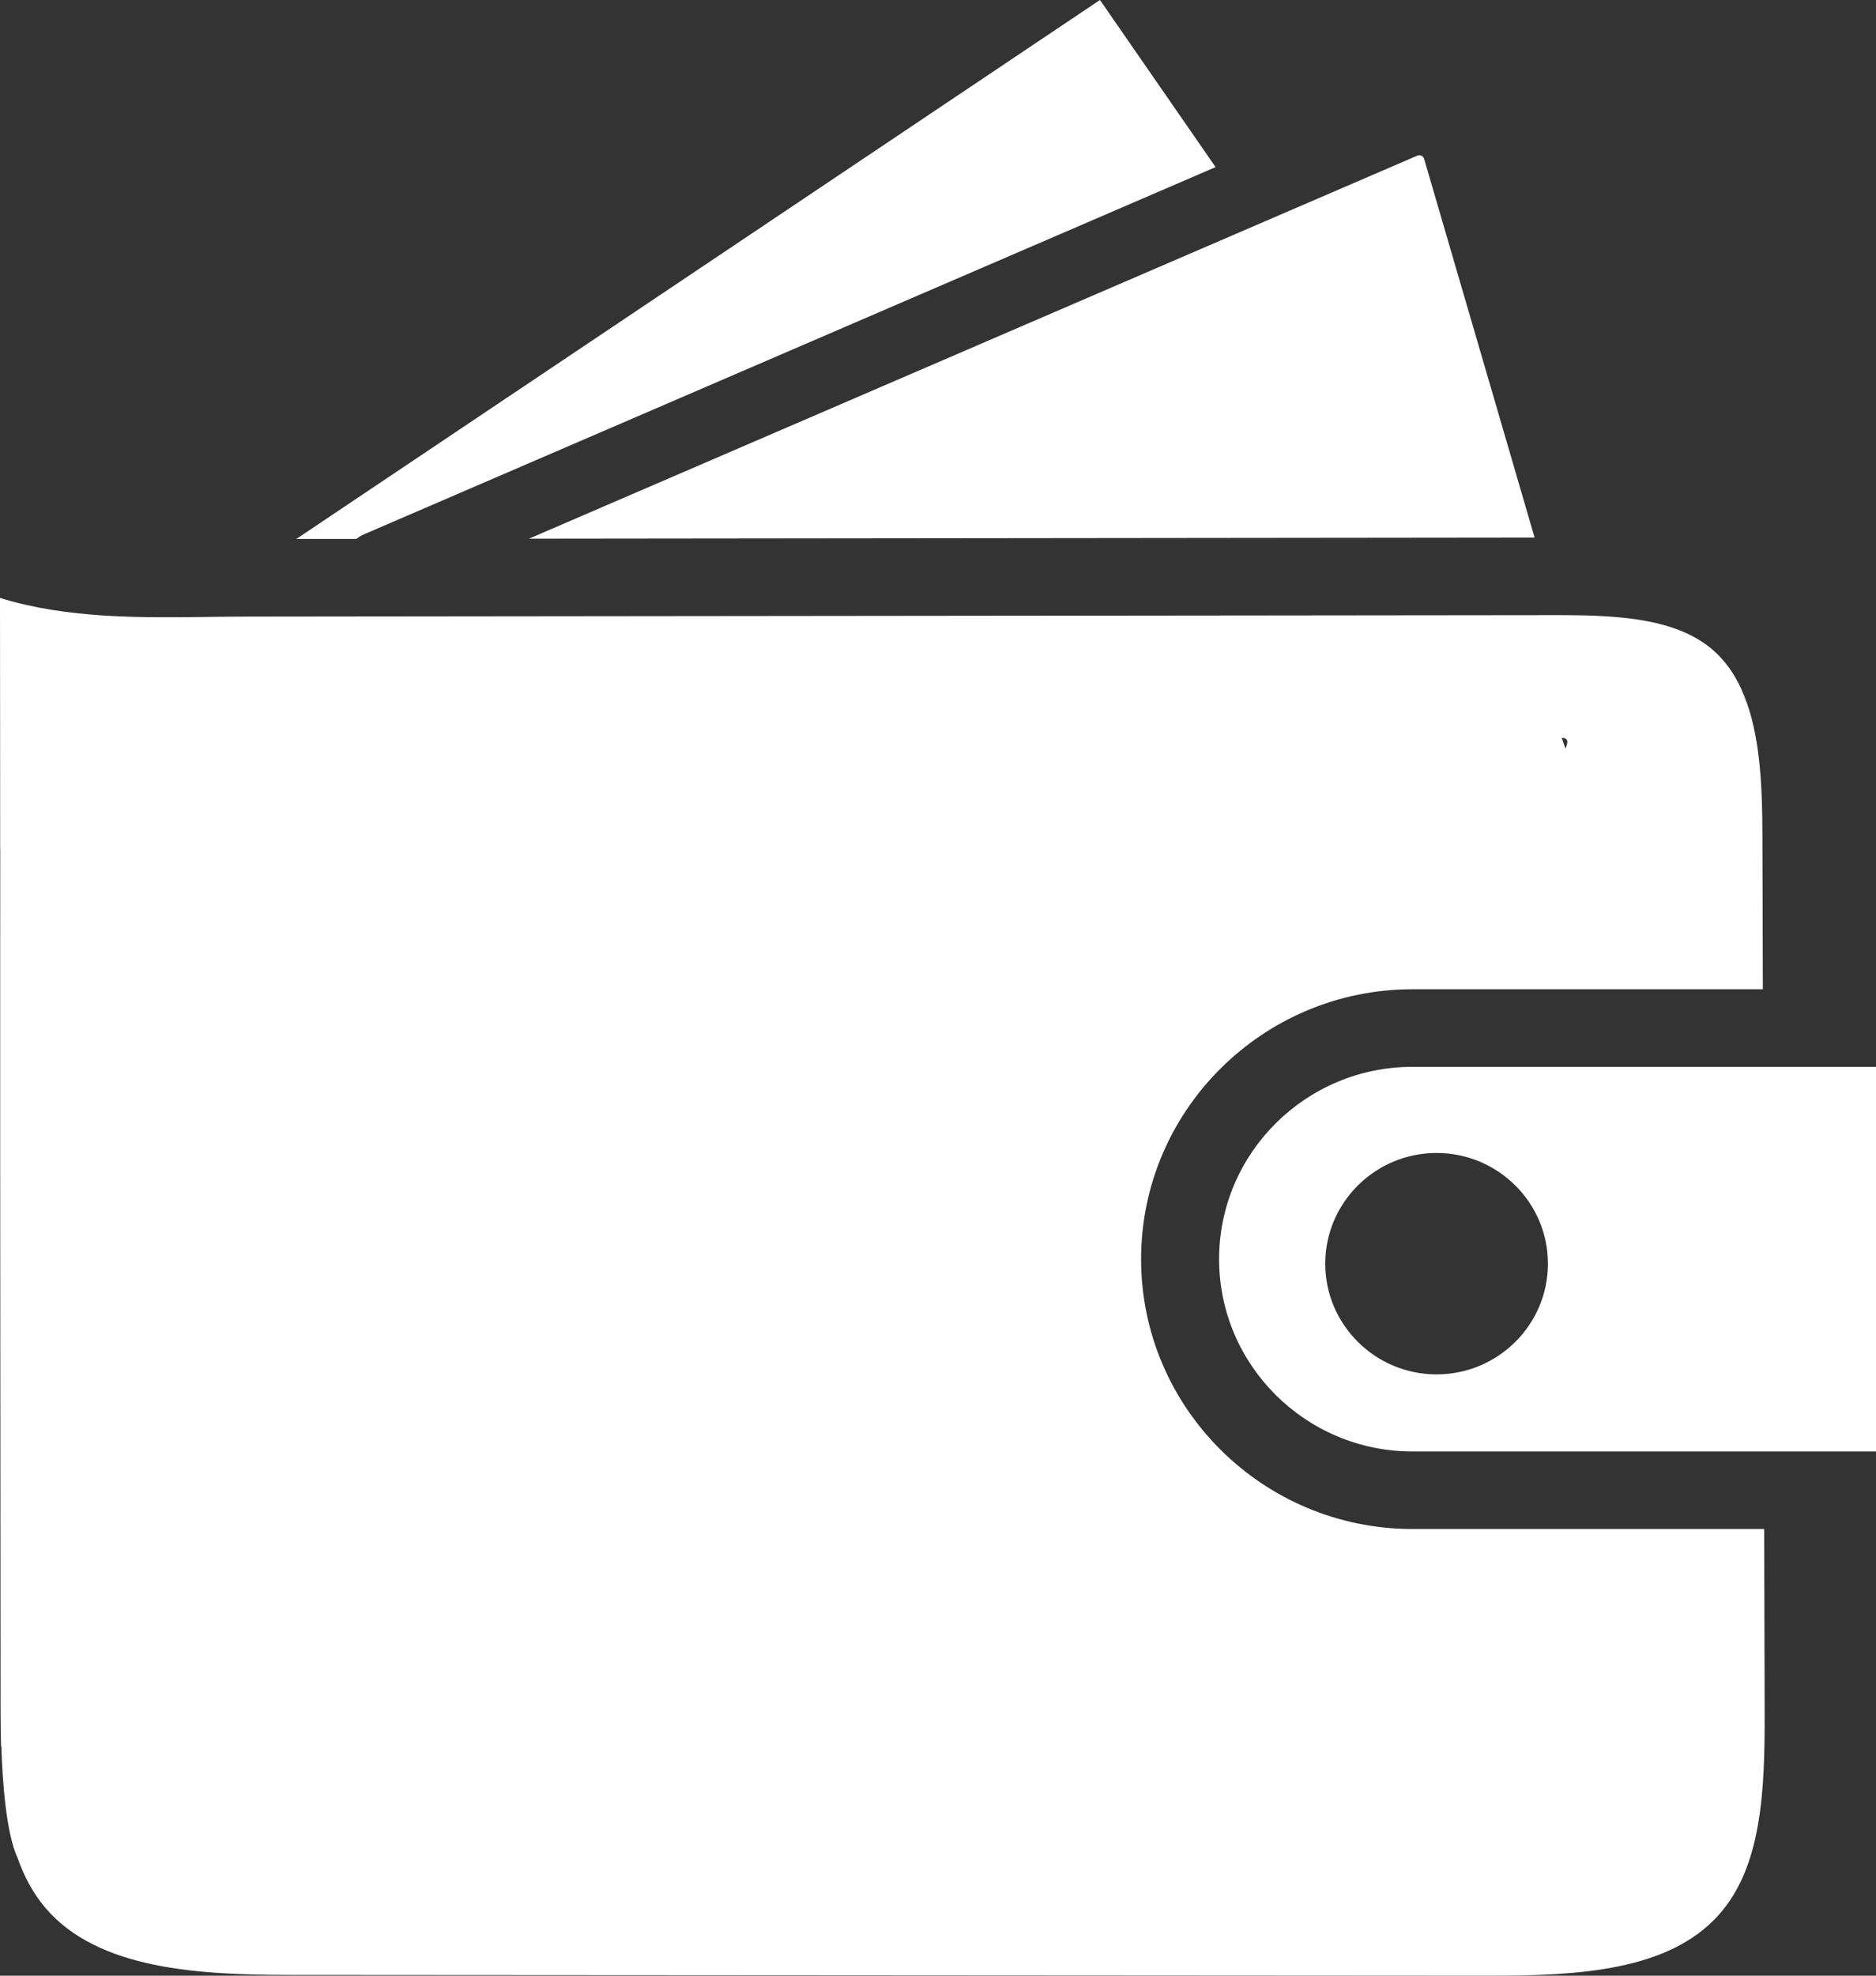
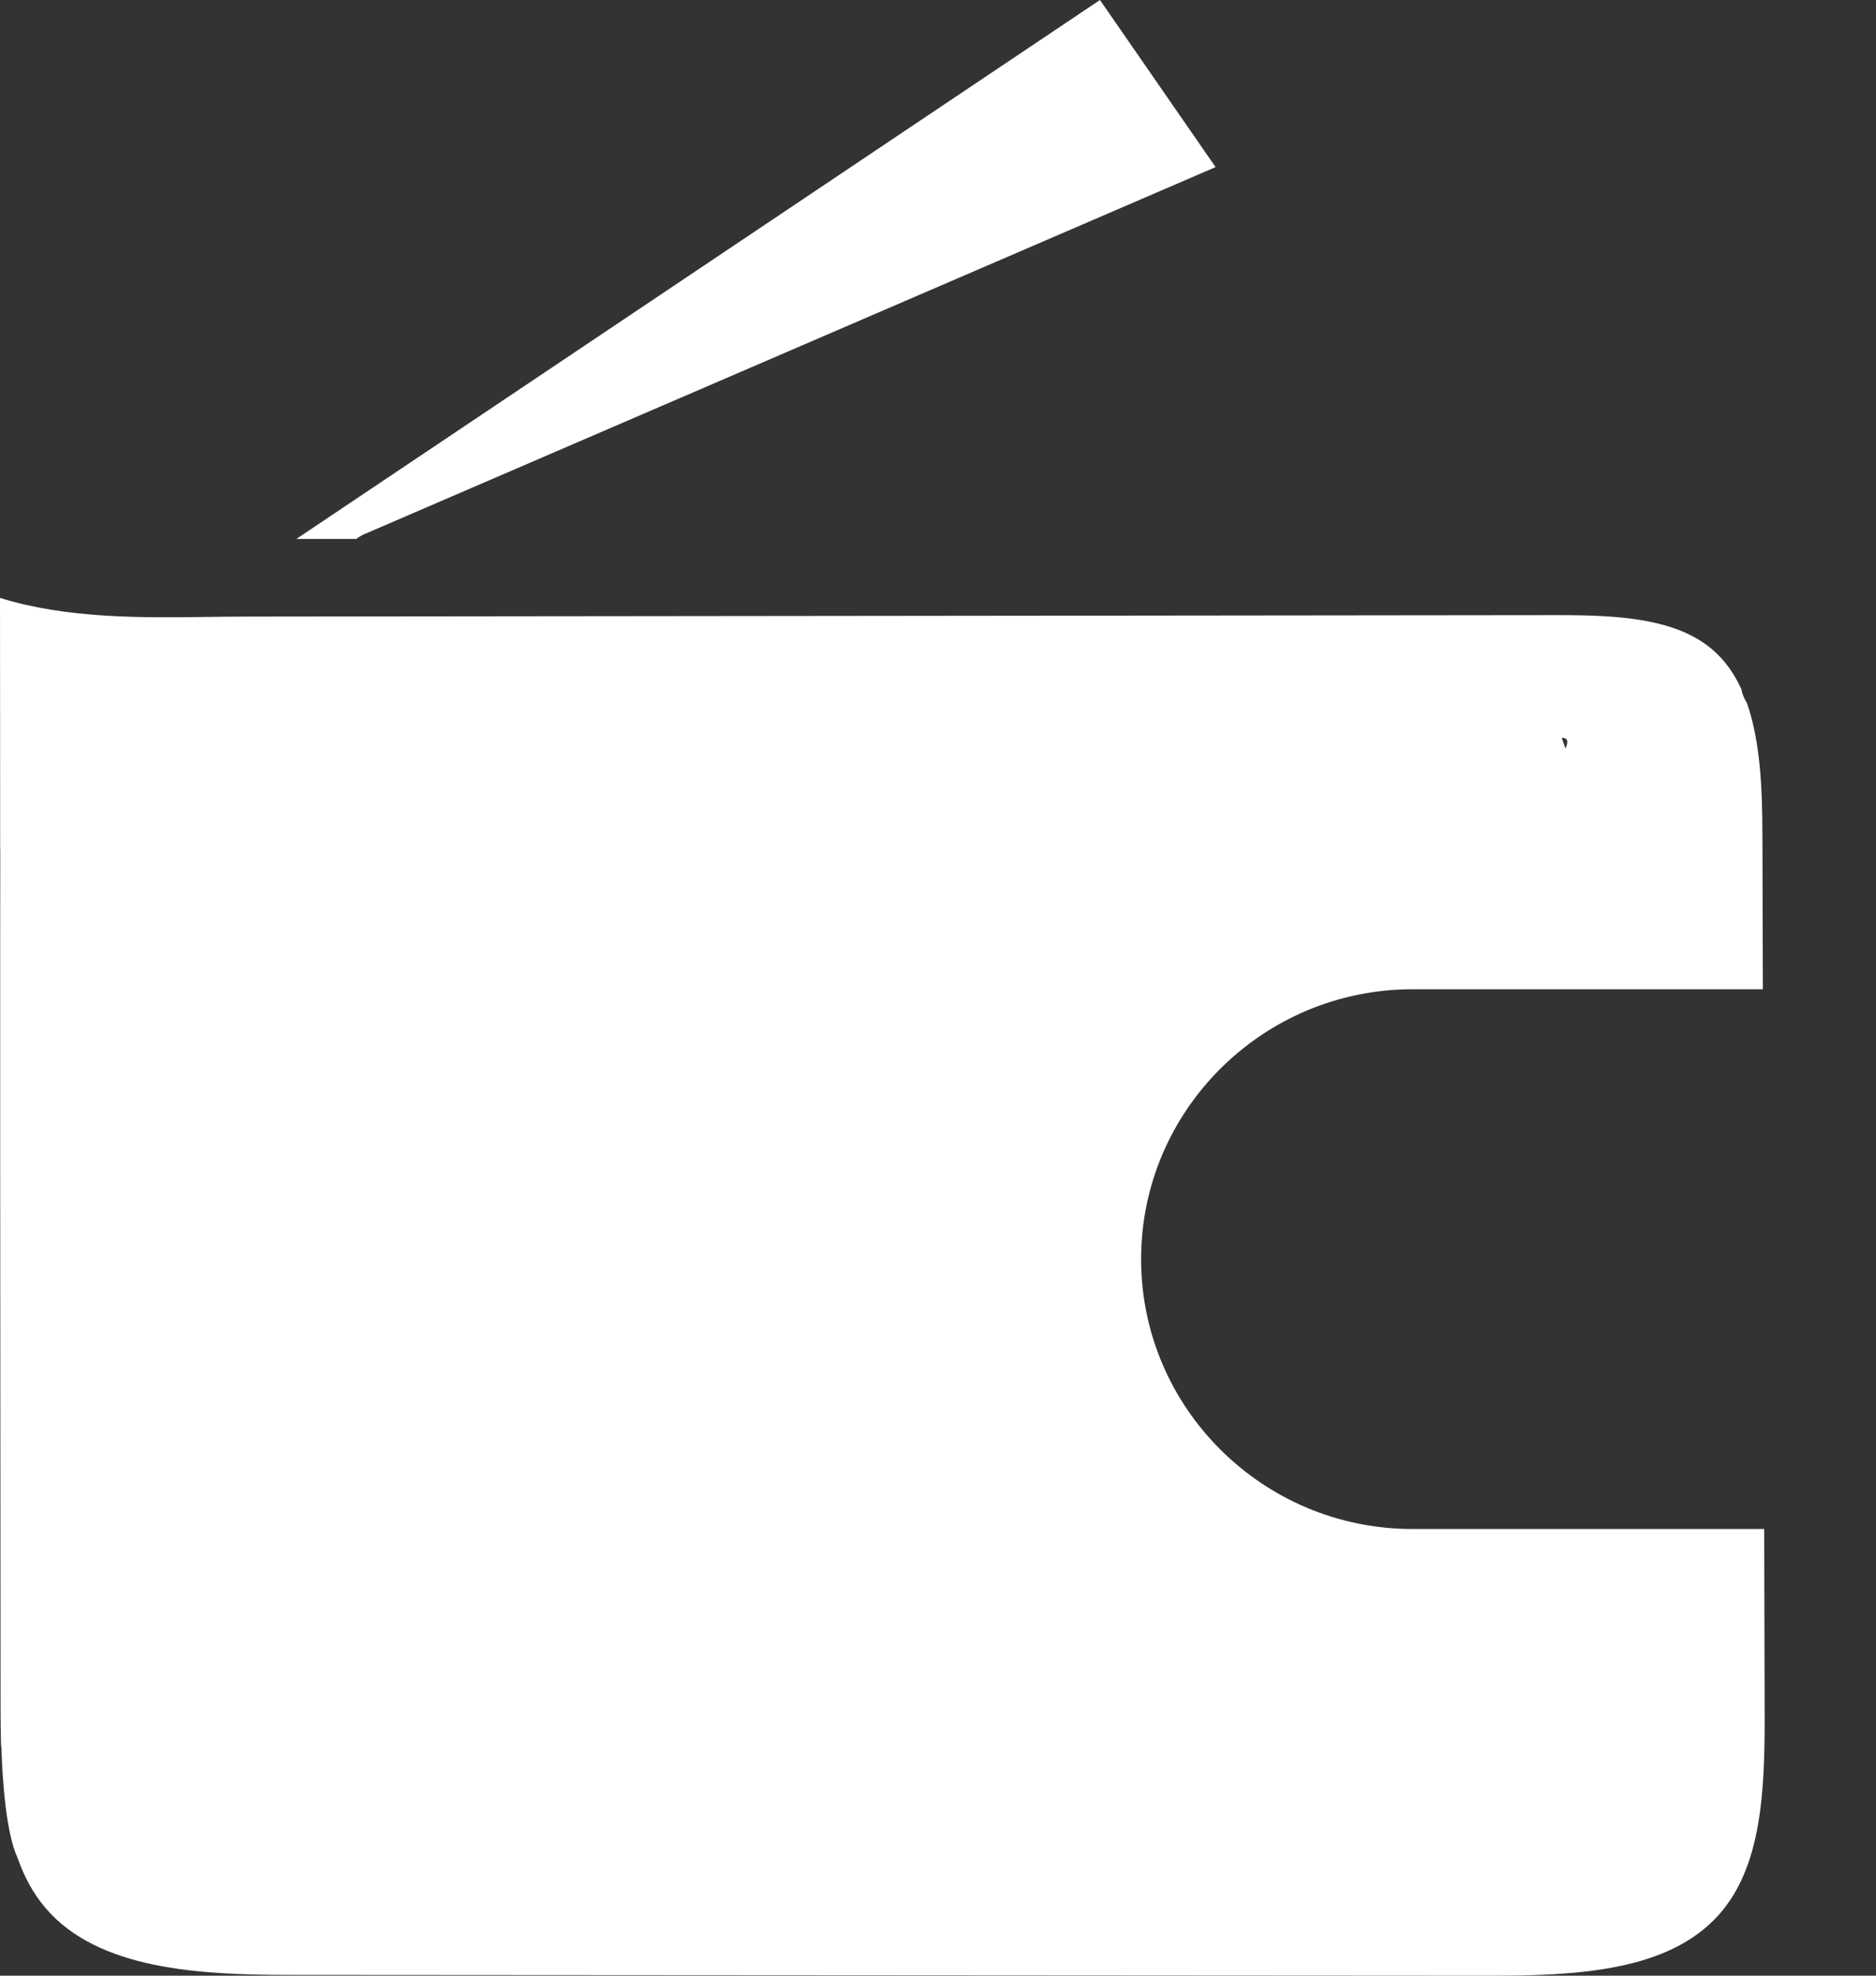
<svg xmlns="http://www.w3.org/2000/svg" width="57" height="60" viewBox="0 0 57 60" fill="none">
  <rect x="0" y="0" width="57" height="60" fill="#333333" stroke="none" />
  <g clip-path="url(#clip0_2002_424)">
-     <path d="M57 32.399V44.08H42.917C39.677 44.08 37.041 41.46 37.041 38.24C37.041 35.019 39.677 32.399 42.917 32.399H57ZM47.032 38.377C47.032 36.523 45.514 35.015 43.649 35.015C41.784 35.015 40.266 36.523 40.266 38.377C40.266 40.231 41.784 41.739 43.649 41.739C45.514 41.739 47.032 40.231 47.032 38.377Z" fill="white" />
-     <path d="M52.907 20.927C52.969 21.062 53.026 21.201 53.077 21.346C52.995 21.221 52.936 21.079 52.907 20.927Z" fill="white" />
-     <path d="M45.267 11.664L46.627 16.326L16.071 16.36L38.473 6.705L43.063 4.727C43.105 4.71 43.147 4.71 43.188 4.73C43.229 4.749 43.257 4.78 43.27 4.824L45.267 11.665L45.267 11.664Z" fill="white" />
    <path d="M33.421 0L36.934 5.075L11.082 16.217C10.989 16.257 10.904 16.307 10.828 16.367H9.005L33.421 0Z" fill="white" />
    <path d="M53.617 52.039L53.603 46.435H42.917C38.37 46.435 34.671 42.758 34.671 38.239C34.671 33.721 38.37 30.043 42.917 30.043H53.562L53.549 25.349C53.545 23.989 53.493 22.529 53.077 21.346C52.995 21.22 52.937 21.079 52.908 20.926C52.696 20.464 52.414 20.059 52.04 19.736C51.101 18.925 49.702 18.732 48.171 18.69C47.855 18.682 47.534 18.68 47.209 18.681L10.919 18.721L7.469 18.725C7.104 18.725 6.734 18.73 6.342 18.735C4.317 18.762 2.035 18.792 0 18.158C0.003 18.905 0.004 25.049 0.005 25.797C0.006 25.798 0.006 25.798 0.008 25.799C0.008 26.791 0.006 27.777 0.006 28.757C0.006 30.925 0.004 33.092 0.006 35.259L0.017 51.829C0.017 51.905 0.018 51.98 0.018 52.056C0.013 52.056 0.012 52.057 0.018 52.061C0.02 52.385 0.023 52.707 0.032 53.024C0.035 53.028 0.038 53.031 0.041 53.034C0.073 54.072 0.182 55.673 0.539 56.437C0.737 56.998 1.009 57.507 1.385 57.947C2.981 59.816 6.049 59.975 8.8 59.977L45.238 60.001H45.285C47.964 60.001 50.697 59.852 52.217 58.159C53.52 56.707 53.623 54.436 53.617 52.041V52.039ZM47.564 22.733C47.493 22.528 47.451 22.407 47.451 22.407C47.652 22.407 47.655 22.535 47.564 22.733Z" fill="white" />
  </g>
  <defs>
    <clipPath id="clip0_2002_424">
      <rect width="57" height="60" fill="white" />
    </clipPath>
  </defs>
</svg>